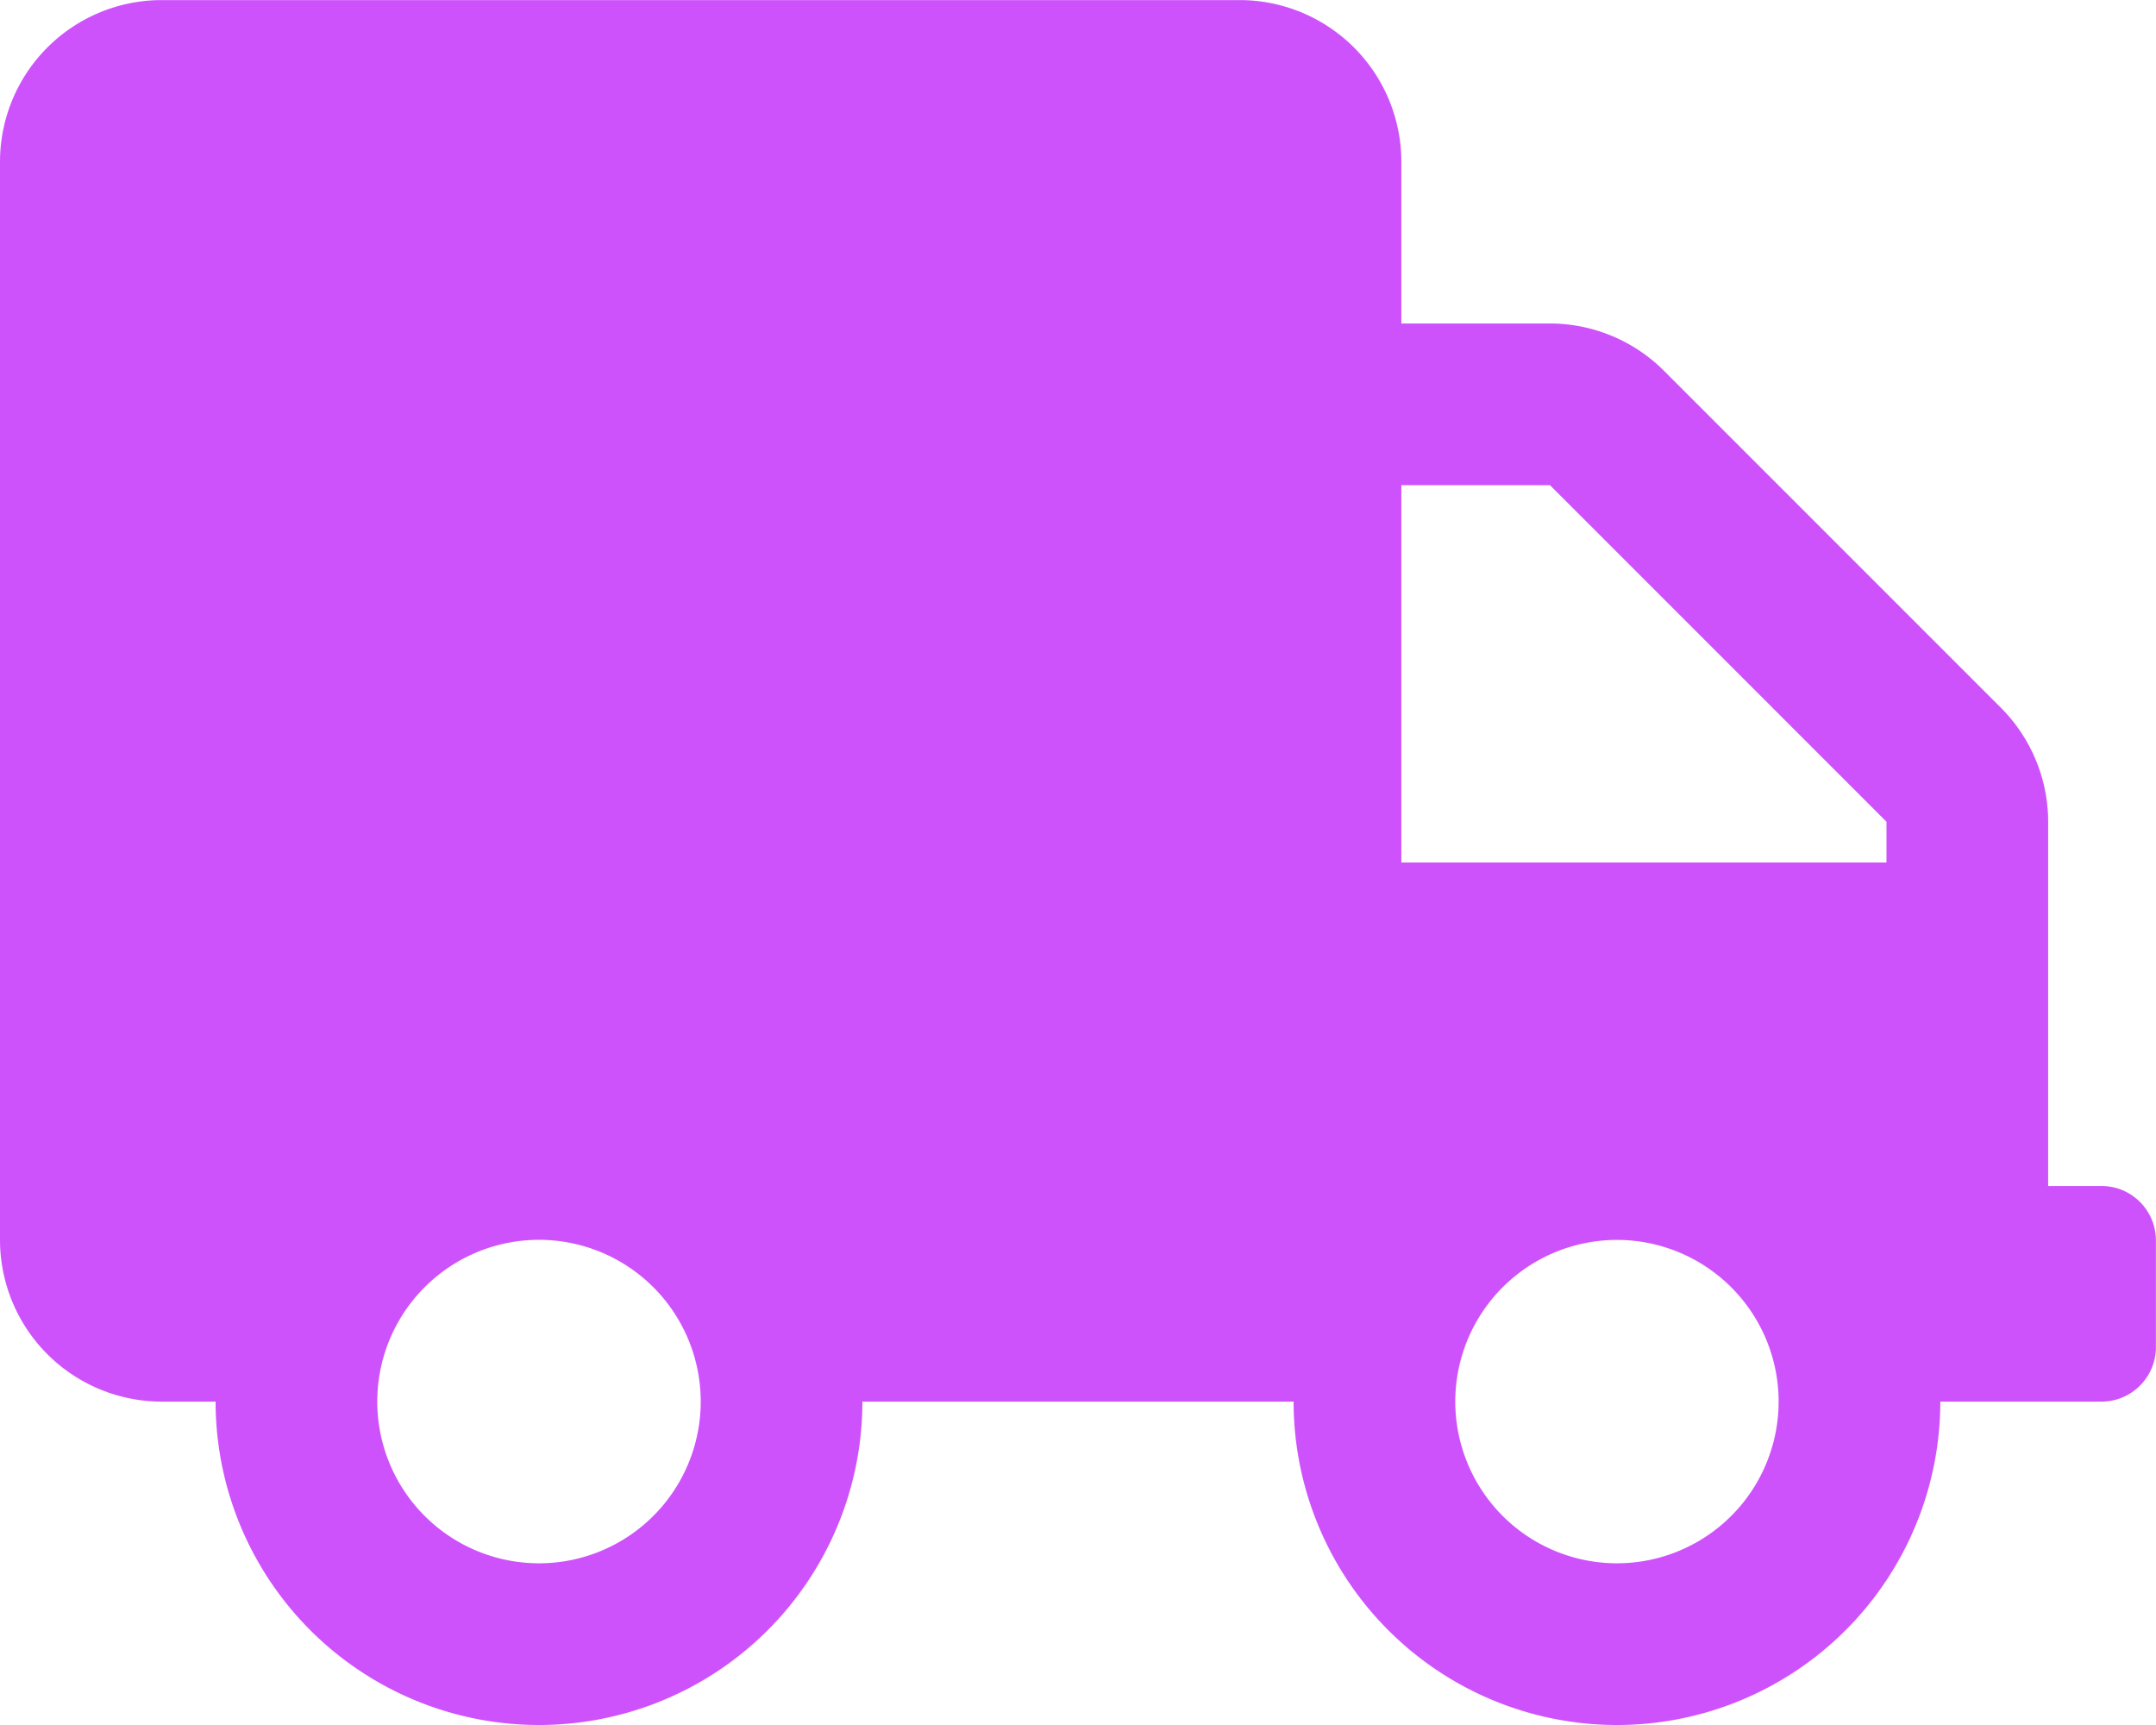
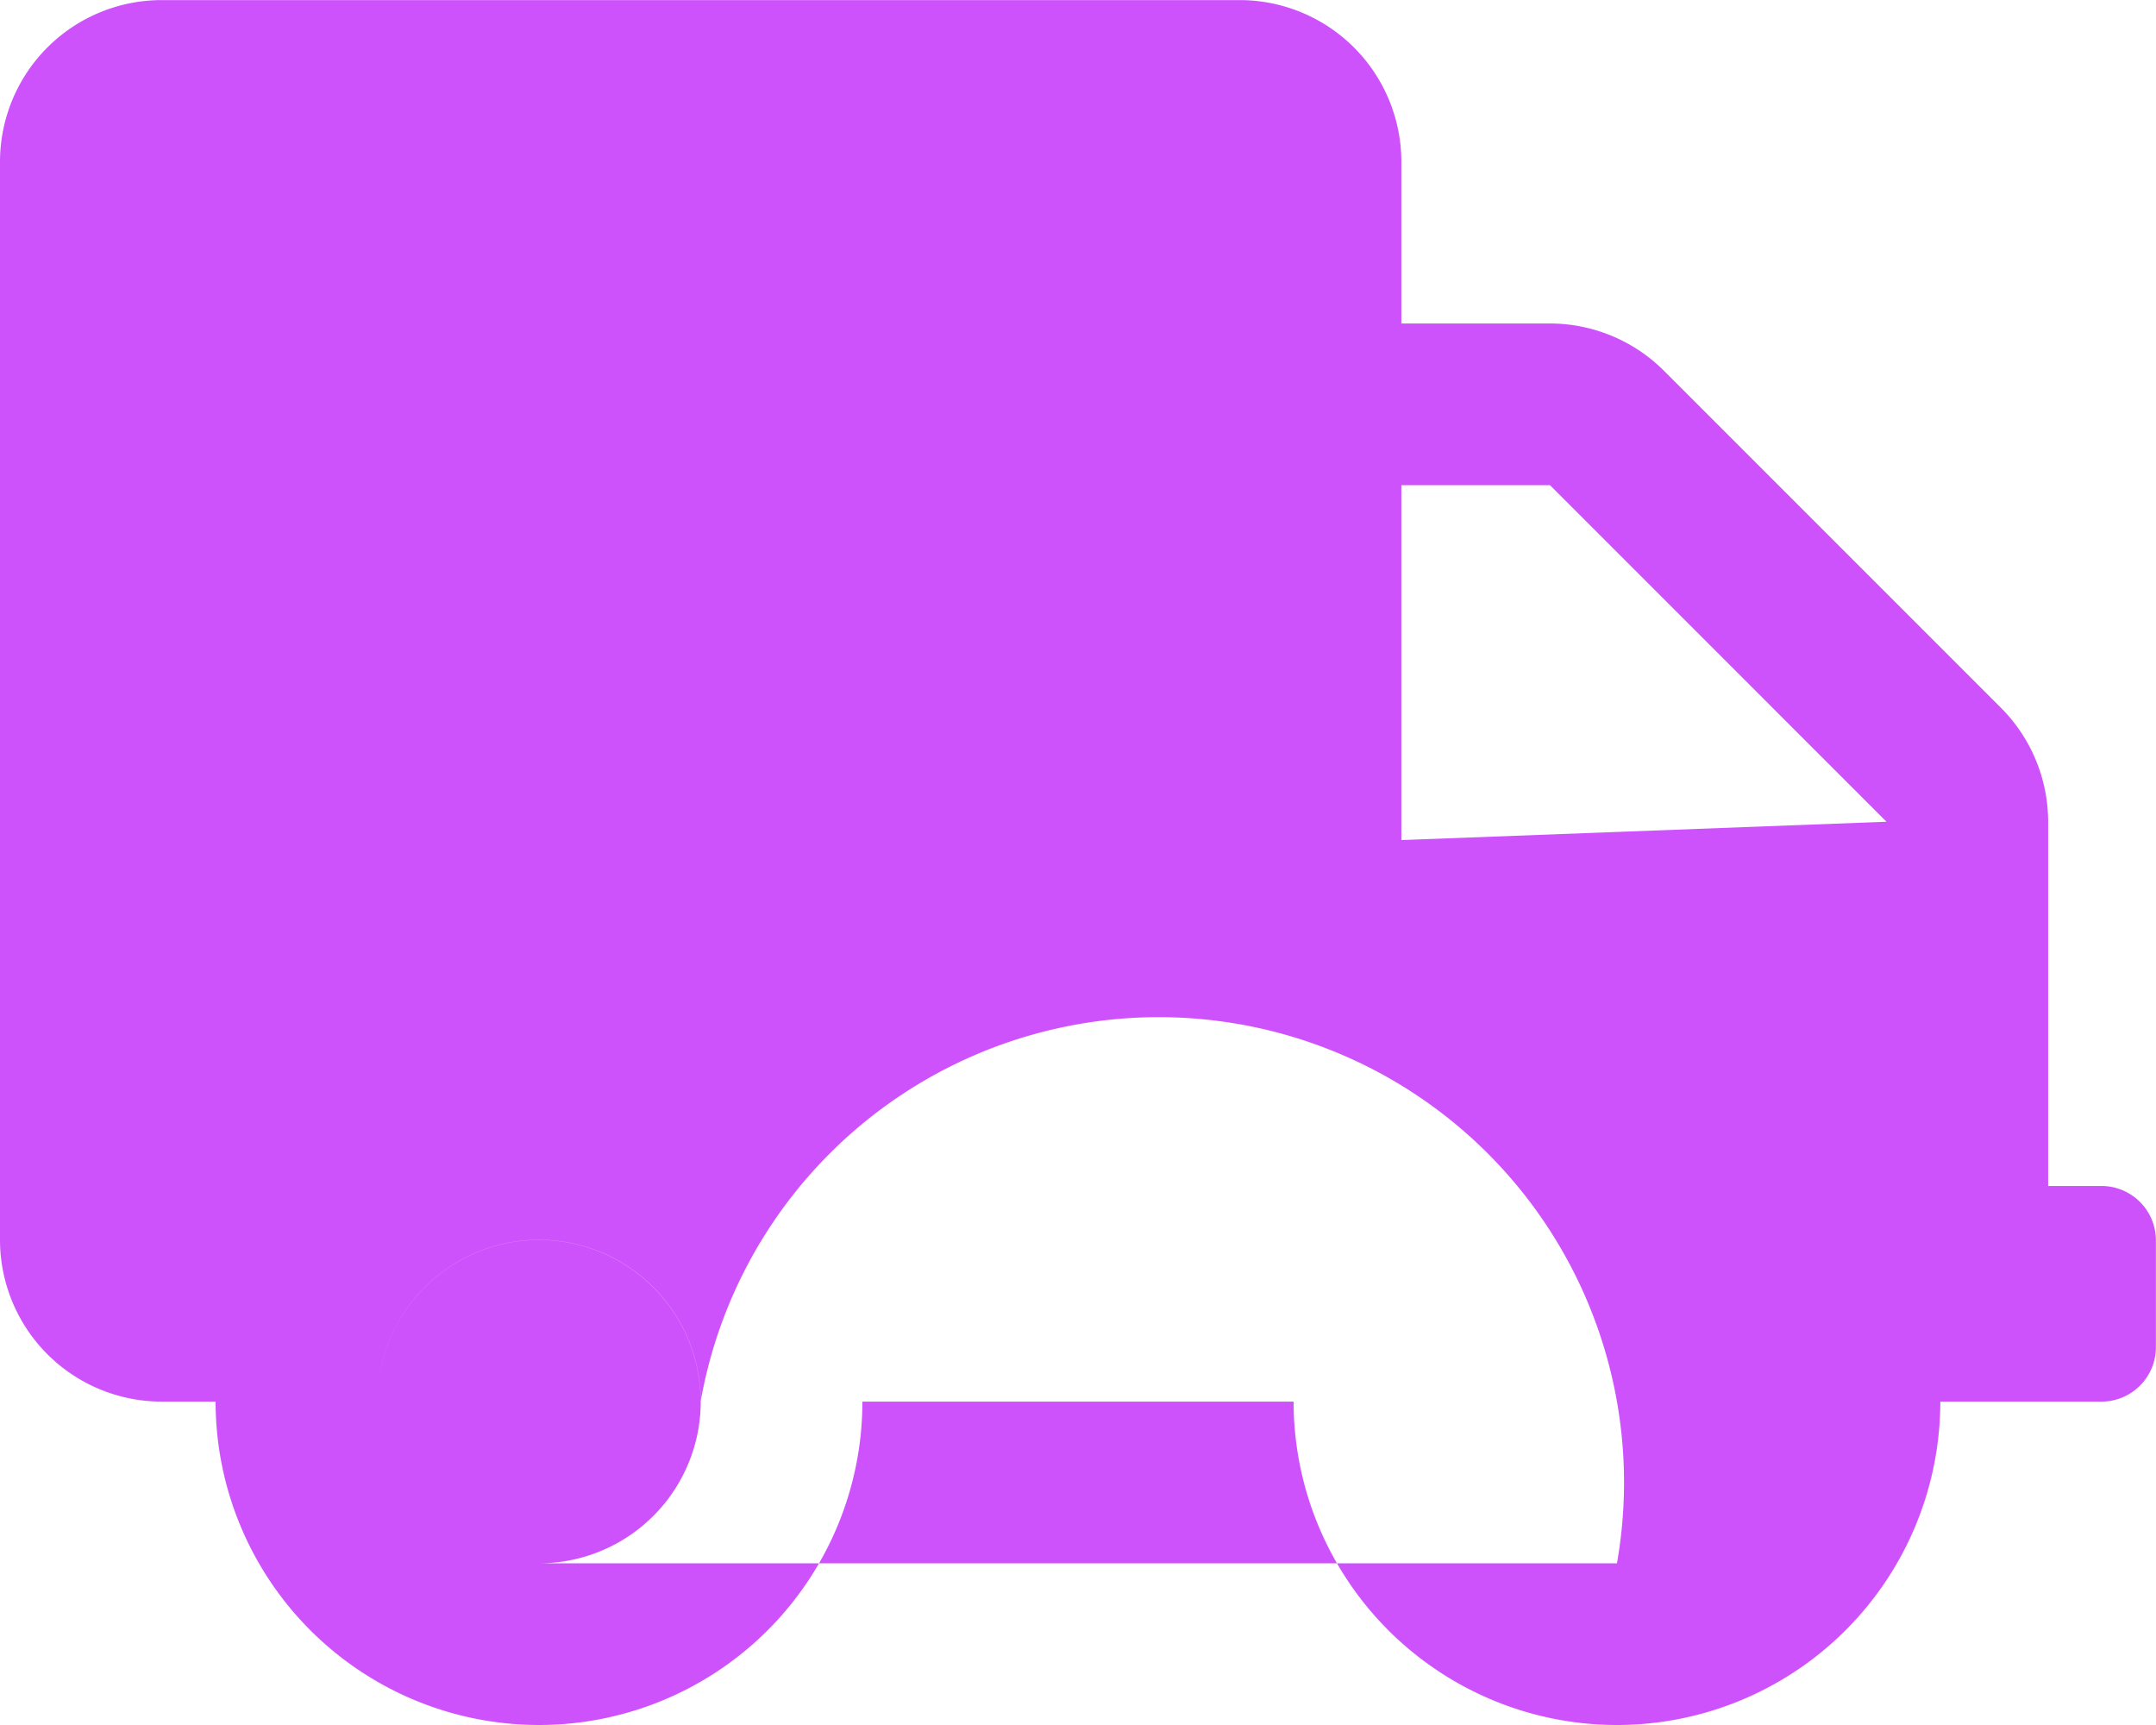
<svg xmlns="http://www.w3.org/2000/svg" width="23.75" height="19" viewBox="0 0 23.75 19">
-   <path id="Path_130082" data-name="Path 130082" d="M23.156-3.562h-.594V-7.574a1.781,1.781,0,0,0-.523-1.258l-3.707-3.707a1.781,1.781,0,0,0-1.258-.523H15.437v-1.781a1.782,1.782,0,0,0-1.781-1.781H1.781A1.782,1.782,0,0,0,0-14.844V-2.969A1.782,1.782,0,0,0,1.781-1.187h.594A3.563,3.563,0,0,0,5.937,2.375,3.563,3.563,0,0,0,9.5-1.187h4.75a3.563,3.563,0,0,0,3.562,3.562,3.563,3.563,0,0,0,3.562-3.562h1.781a.6.6,0,0,0,.594-.594V-2.969A.6.6,0,0,0,23.156-3.562ZM5.937.594A1.782,1.782,0,0,1,4.156-1.187,1.782,1.782,0,0,1,5.937-2.969,1.782,1.782,0,0,1,7.719-1.187,1.782,1.782,0,0,1,5.937.594Zm11.875,0a1.782,1.782,0,0,1-1.781-1.781,1.782,1.782,0,0,1,1.781-1.781,1.782,1.782,0,0,1,1.781,1.781A1.782,1.782,0,0,1,17.812.594Zm2.969-7.719H15.437v-4.156h1.637l3.707,3.707Z" transform="translate(0 16.625)" fill="#CE52FC" />
+   <path id="Path_130082" data-name="Path 130082" d="M23.156-3.562h-.594V-7.574a1.781,1.781,0,0,0-.523-1.258l-3.707-3.707a1.781,1.781,0,0,0-1.258-.523H15.437v-1.781a1.782,1.782,0,0,0-1.781-1.781H1.781A1.782,1.782,0,0,0,0-14.844V-2.969A1.782,1.782,0,0,0,1.781-1.187h.594A3.563,3.563,0,0,0,5.937,2.375,3.563,3.563,0,0,0,9.5-1.187h4.75a3.563,3.563,0,0,0,3.562,3.562,3.563,3.563,0,0,0,3.562-3.562h1.781a.6.6,0,0,0,.594-.594V-2.969A.6.6,0,0,0,23.156-3.562ZM5.937.594A1.782,1.782,0,0,1,4.156-1.187,1.782,1.782,0,0,1,5.937-2.969,1.782,1.782,0,0,1,7.719-1.187,1.782,1.782,0,0,1,5.937.594Za1.782,1.782,0,0,1-1.781-1.781,1.782,1.782,0,0,1,1.781-1.781,1.782,1.782,0,0,1,1.781,1.781A1.782,1.782,0,0,1,17.812.594Zm2.969-7.719H15.437v-4.156h1.637l3.707,3.707Z" transform="translate(0 16.625)" fill="#CE52FC" />
</svg>